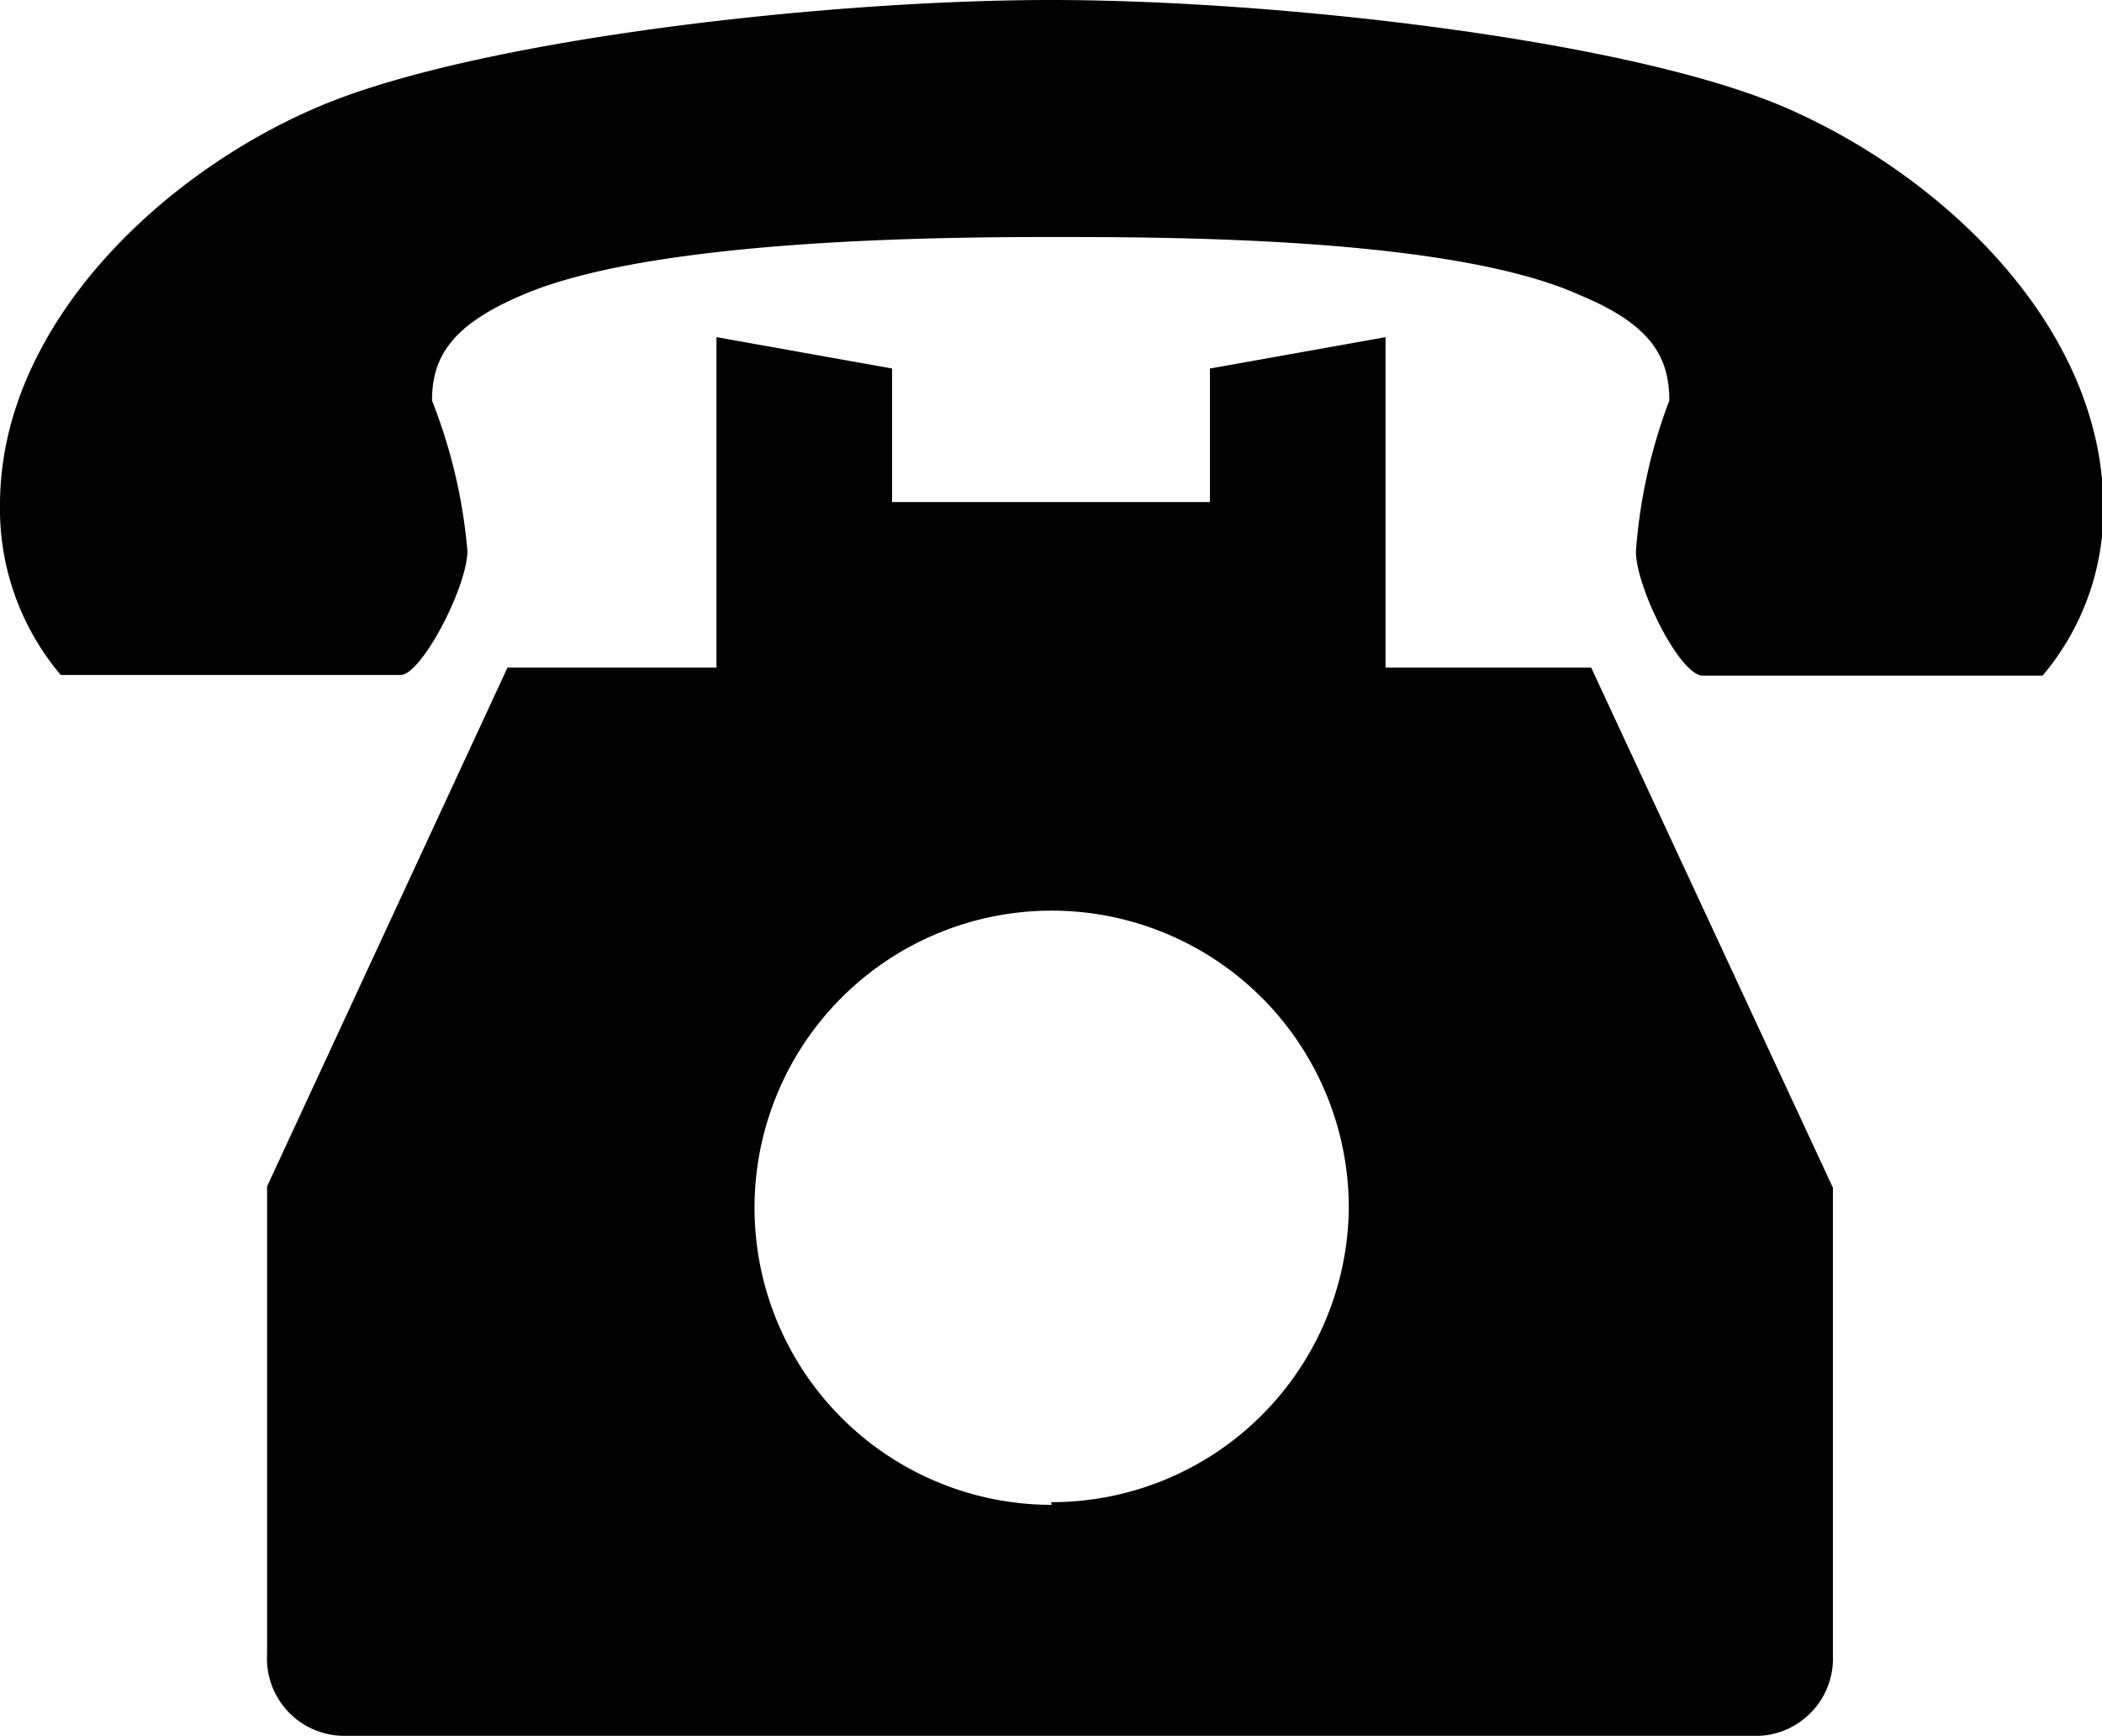
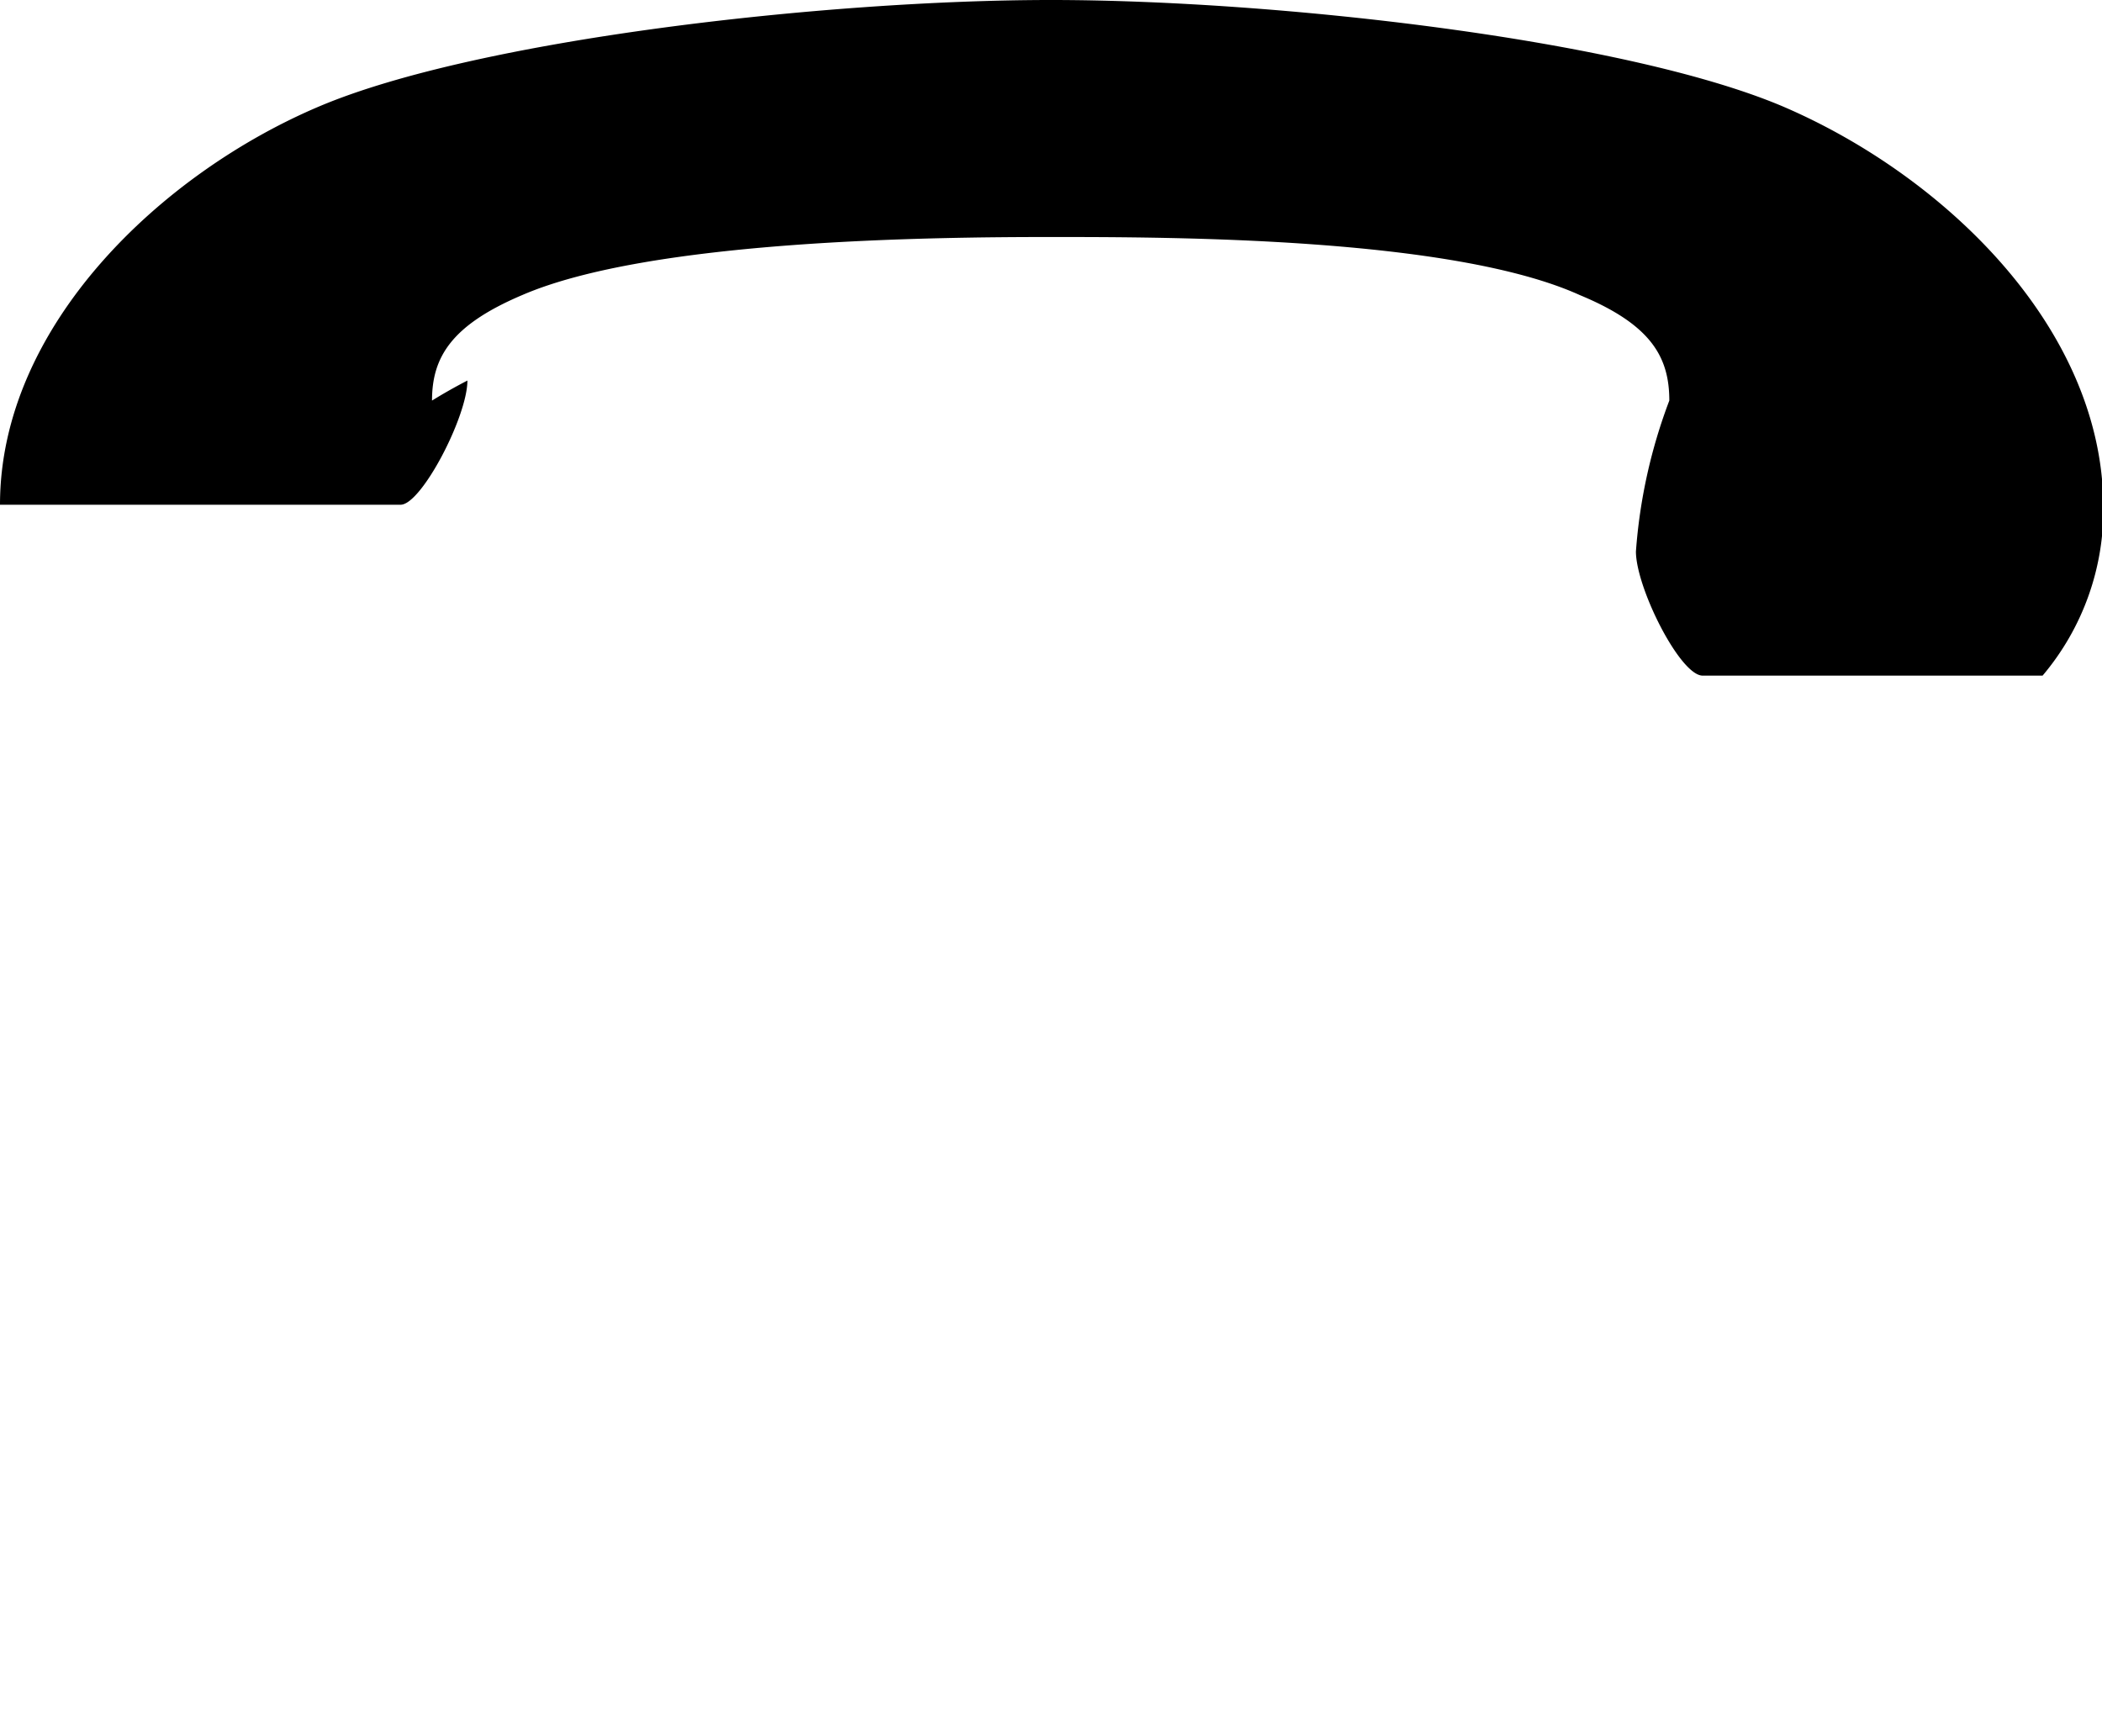
<svg xmlns="http://www.w3.org/2000/svg" viewBox="0 0 31.48 26">
  <g id="Layer_2" data-name="Layer 2">
    <g id="contents">
-       <path d="M20.75,10V5.05l-2.63.47v2H13.36v-2l-2.63-.47V10H7.6L4,17.77v7A1.16,1.16,0,0,0,5.13,26H26.35a1.16,1.16,0,0,0,1.1-1.21v-7L23.83,10Zm-5,12.54a4.45,4.45,0,1,1,4.45-4.45A4.45,4.45,0,0,1,15.74,22.5Z" />
-       <path d="M26.69,1.59C24.32.59,19.11,0,15.74,0S7.16.59,4.79,1.59,0,4.88,0,7.56a3.85,3.85,0,0,0,.91,2.55H6c.31,0,1-1.32,1-1.86A8,8,0,0,0,6.47,6c0-.65.29-1.13,1.35-1.58,1.92-.83,6.15-.87,7.92-.87s6,0,7.92.87C24.72,4.86,25,5.34,25,6a8,8,0,0,0-.5,2.26c0,.54.66,1.86,1,1.86h5.09a3.85,3.85,0,0,0,.91-2.55C31.48,4.88,29.08,2.61,26.69,1.59Z" />
+       <path d="M26.69,1.59C24.32.59,19.11,0,15.74,0S7.16.59,4.79,1.59,0,4.88,0,7.56H6c.31,0,1-1.32,1-1.86A8,8,0,0,0,6.47,6c0-.65.29-1.13,1.35-1.58,1.92-.83,6.15-.87,7.92-.87s6,0,7.92.87C24.72,4.86,25,5.34,25,6a8,8,0,0,0-.5,2.26c0,.54.66,1.86,1,1.86h5.09a3.85,3.85,0,0,0,.91-2.55C31.48,4.88,29.08,2.61,26.69,1.59Z" />
    </g>
  </g>
</svg>